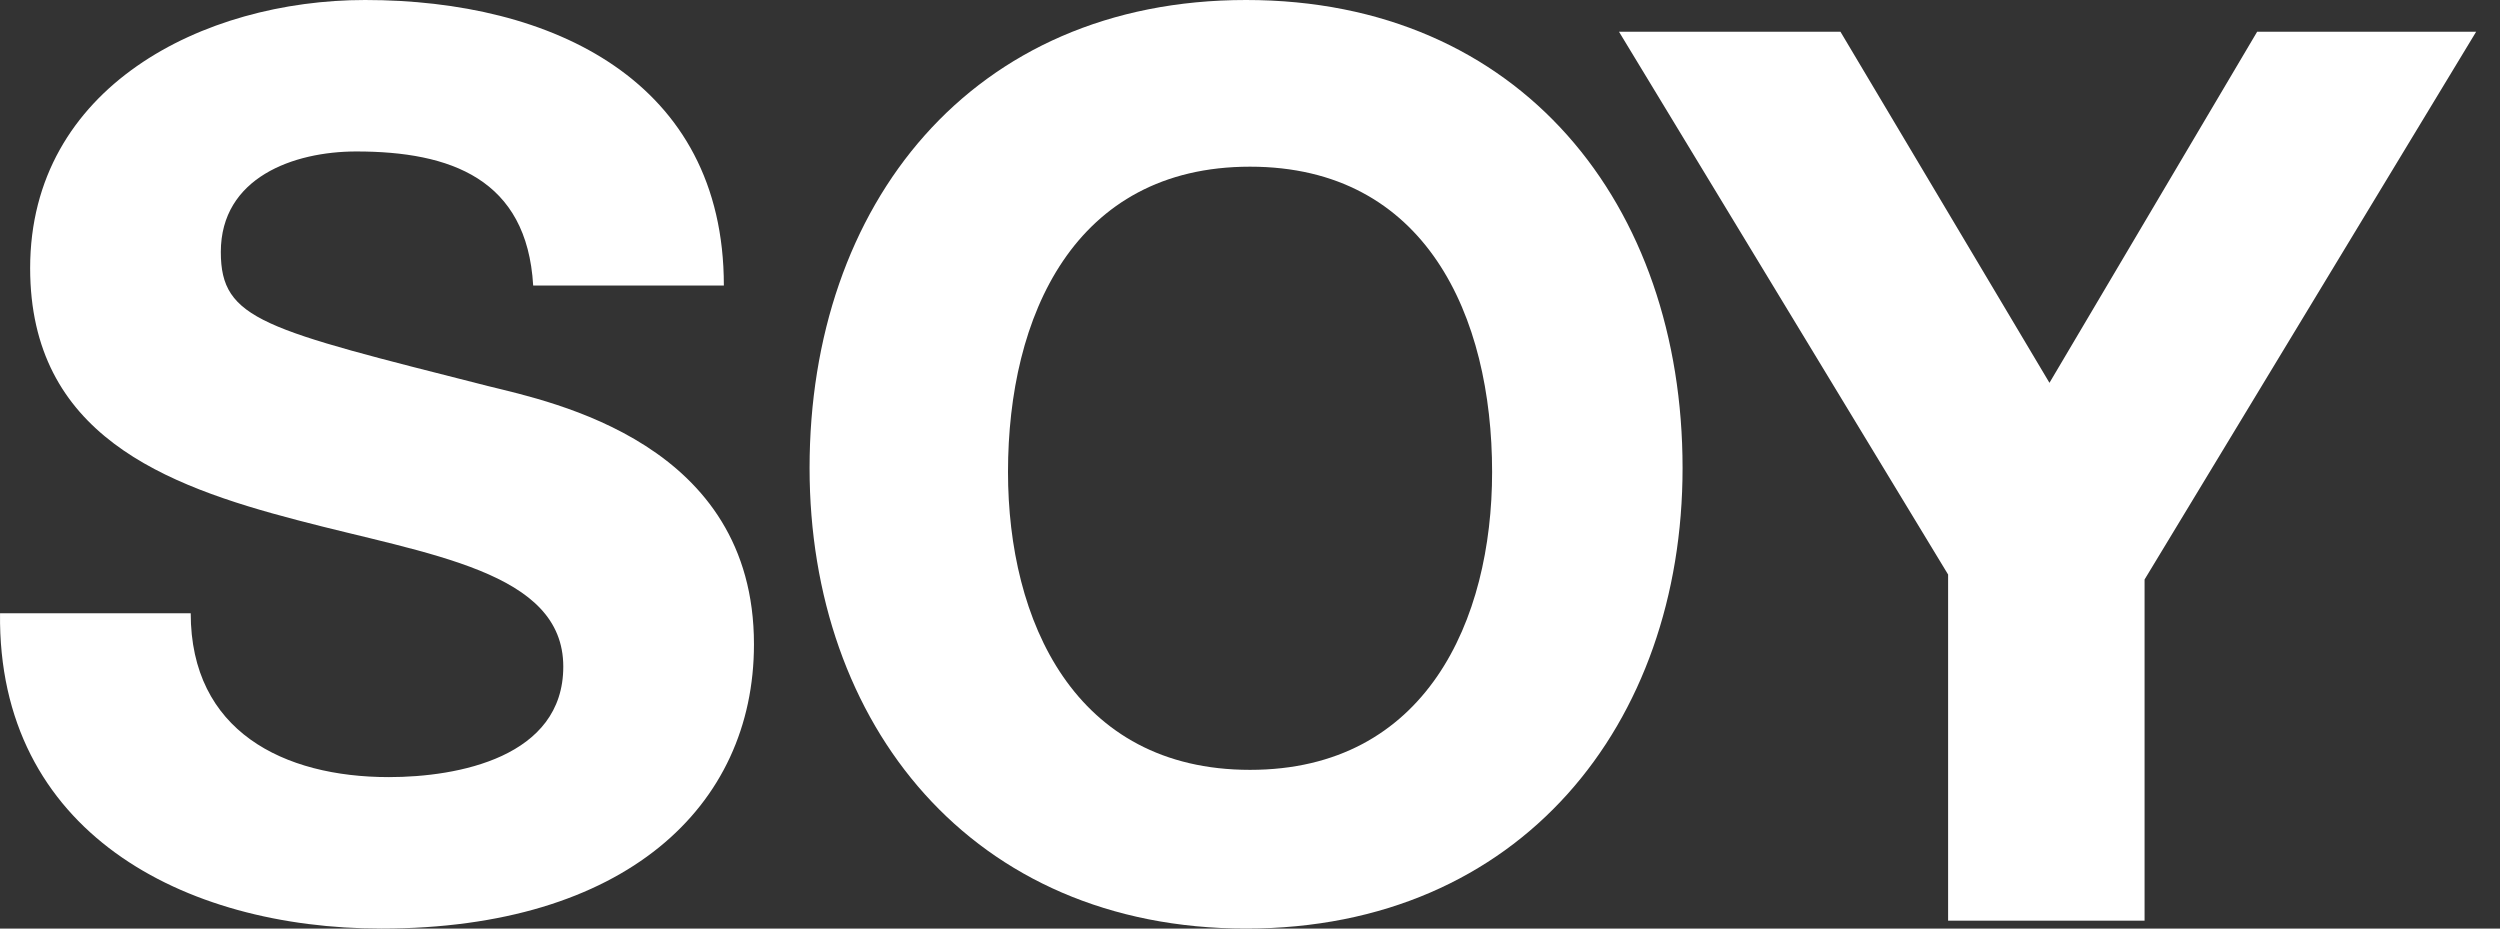
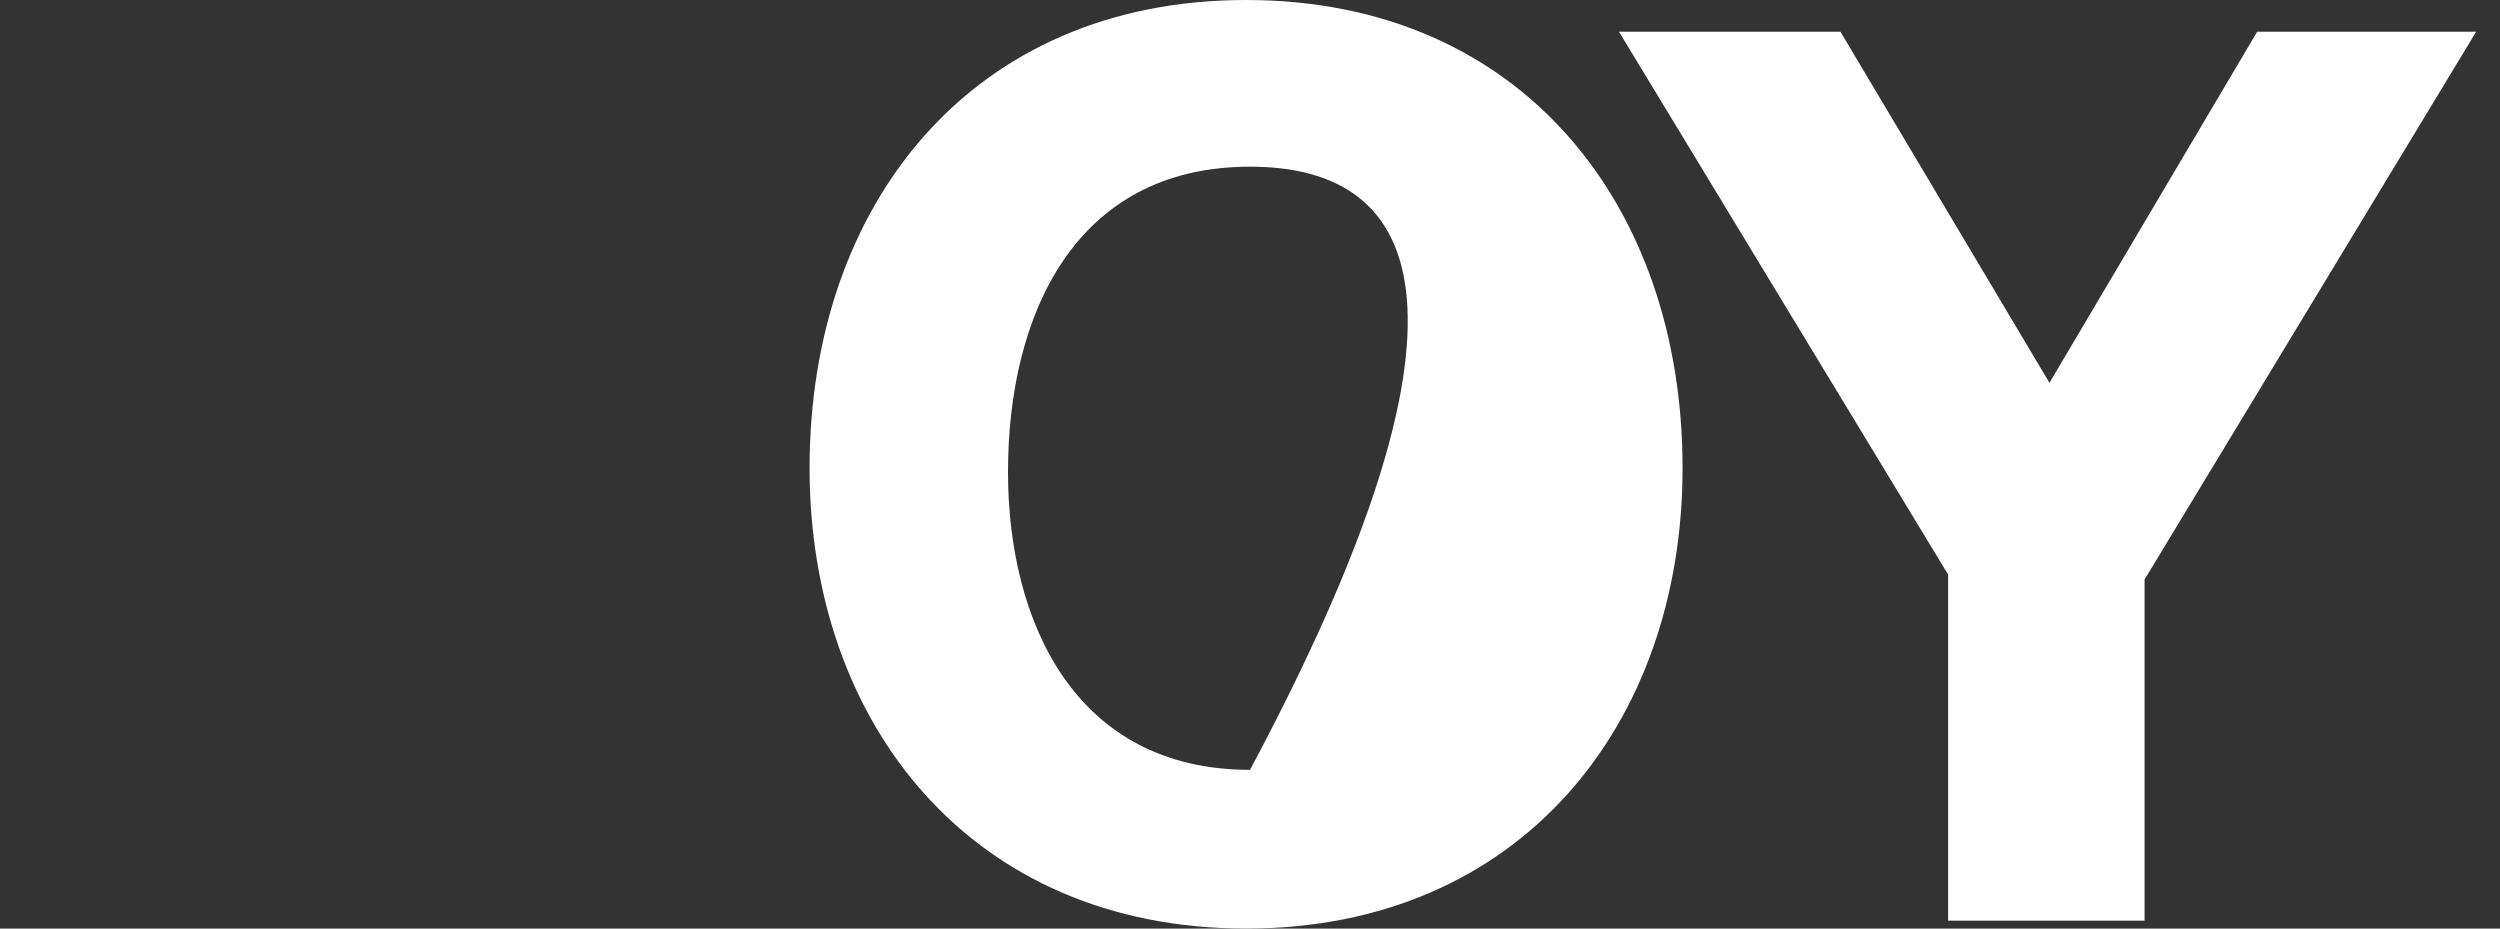
<svg xmlns="http://www.w3.org/2000/svg" width="70" height="26" viewBox="0 0 70 26" fill="none">
  <rect x="0" y="0" width="70" height="26" fill="#333333" stroke="none" />
-   <path fill-rule="evenodd" clip-rule="evenodd" d="M5.34 17.171C5.34 20.473 7.939 21.759 10.89 21.759C12.822 21.759 15.772 21.203 15.772 18.666C15.772 15.989 12.014 15.538 8.326 14.564C4.603 13.591 0.844 12.166 0.844 7.508C0.844 2.433 5.691 0 10.222 0C15.456 0 20.268 2.26 20.268 7.994H14.929C14.754 5.006 12.611 4.241 9.977 4.241C8.22 4.241 6.183 4.971 6.183 7.056C6.183 8.968 7.377 9.211 13.665 10.81C15.491 11.262 21.111 12.409 21.111 18.04C21.111 22.593 17.494 26 10.679 26C5.129 26 -0.07 23.289 0.001 17.171H5.34Z" fill="white" />
-   <path fill-rule="evenodd" clip-rule="evenodd" d="M35.001 21.556C39.927 21.556 41.779 17.368 41.779 13.216C41.779 8.854 39.927 4.667 35.001 4.667C30.075 4.667 28.224 8.854 28.224 13.216C28.224 17.368 30.075 21.556 35.001 21.556ZM34.89 0C42.586 0 47.112 5.735 47.112 13.104C47.112 20.265 42.586 26 34.89 26C27.195 26 22.668 20.265 22.668 13.104C22.668 5.735 27.195 0 34.89 0Z" fill="white" />
+   <path fill-rule="evenodd" clip-rule="evenodd" d="M35.001 21.556C41.779 8.854 39.927 4.667 35.001 4.667C30.075 4.667 28.224 8.854 28.224 13.216C28.224 17.368 30.075 21.556 35.001 21.556ZM34.89 0C42.586 0 47.112 5.735 47.112 13.104C47.112 20.265 42.586 26 34.89 26C27.195 26 22.668 20.265 22.668 13.104C22.668 5.735 27.195 0 34.89 0Z" fill="white" />
  <path fill-rule="evenodd" clip-rule="evenodd" d="M54.547 16.087L45.332 0.889H51.533L57.385 10.719L63.2 0.889H69.332L60.048 16.226V25.778H54.547V16.087Z" fill="white" />
</svg>